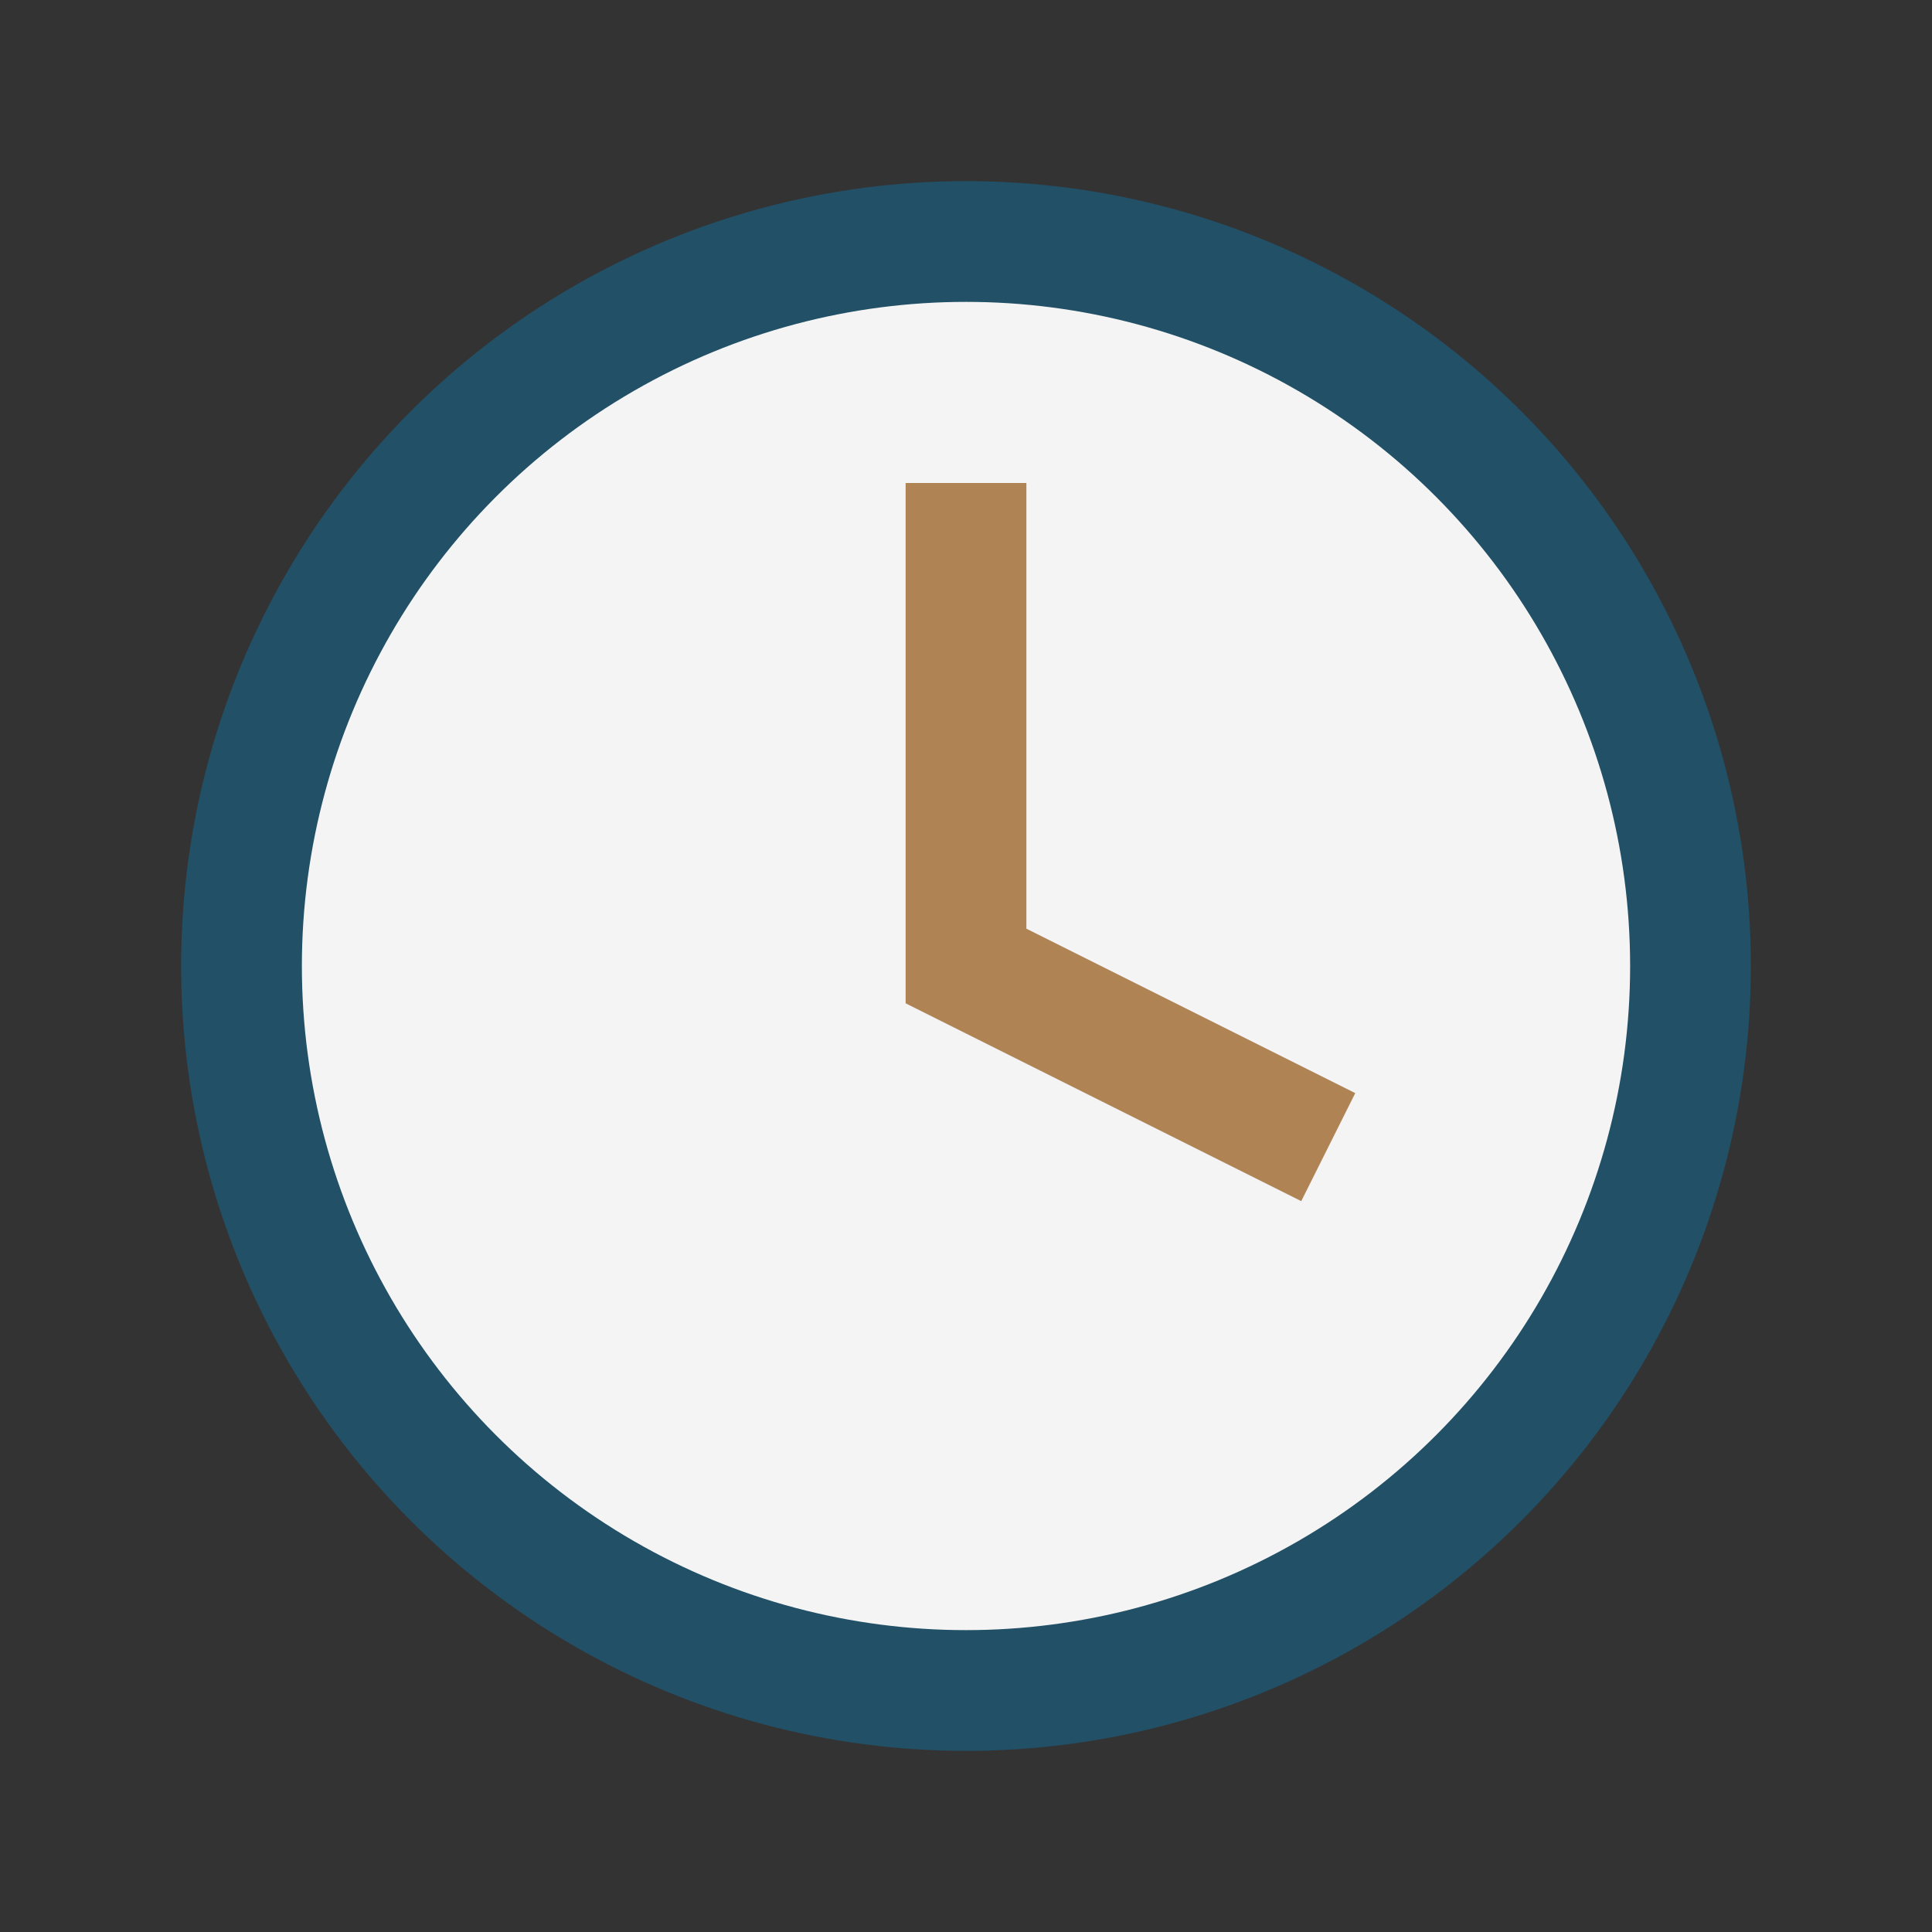
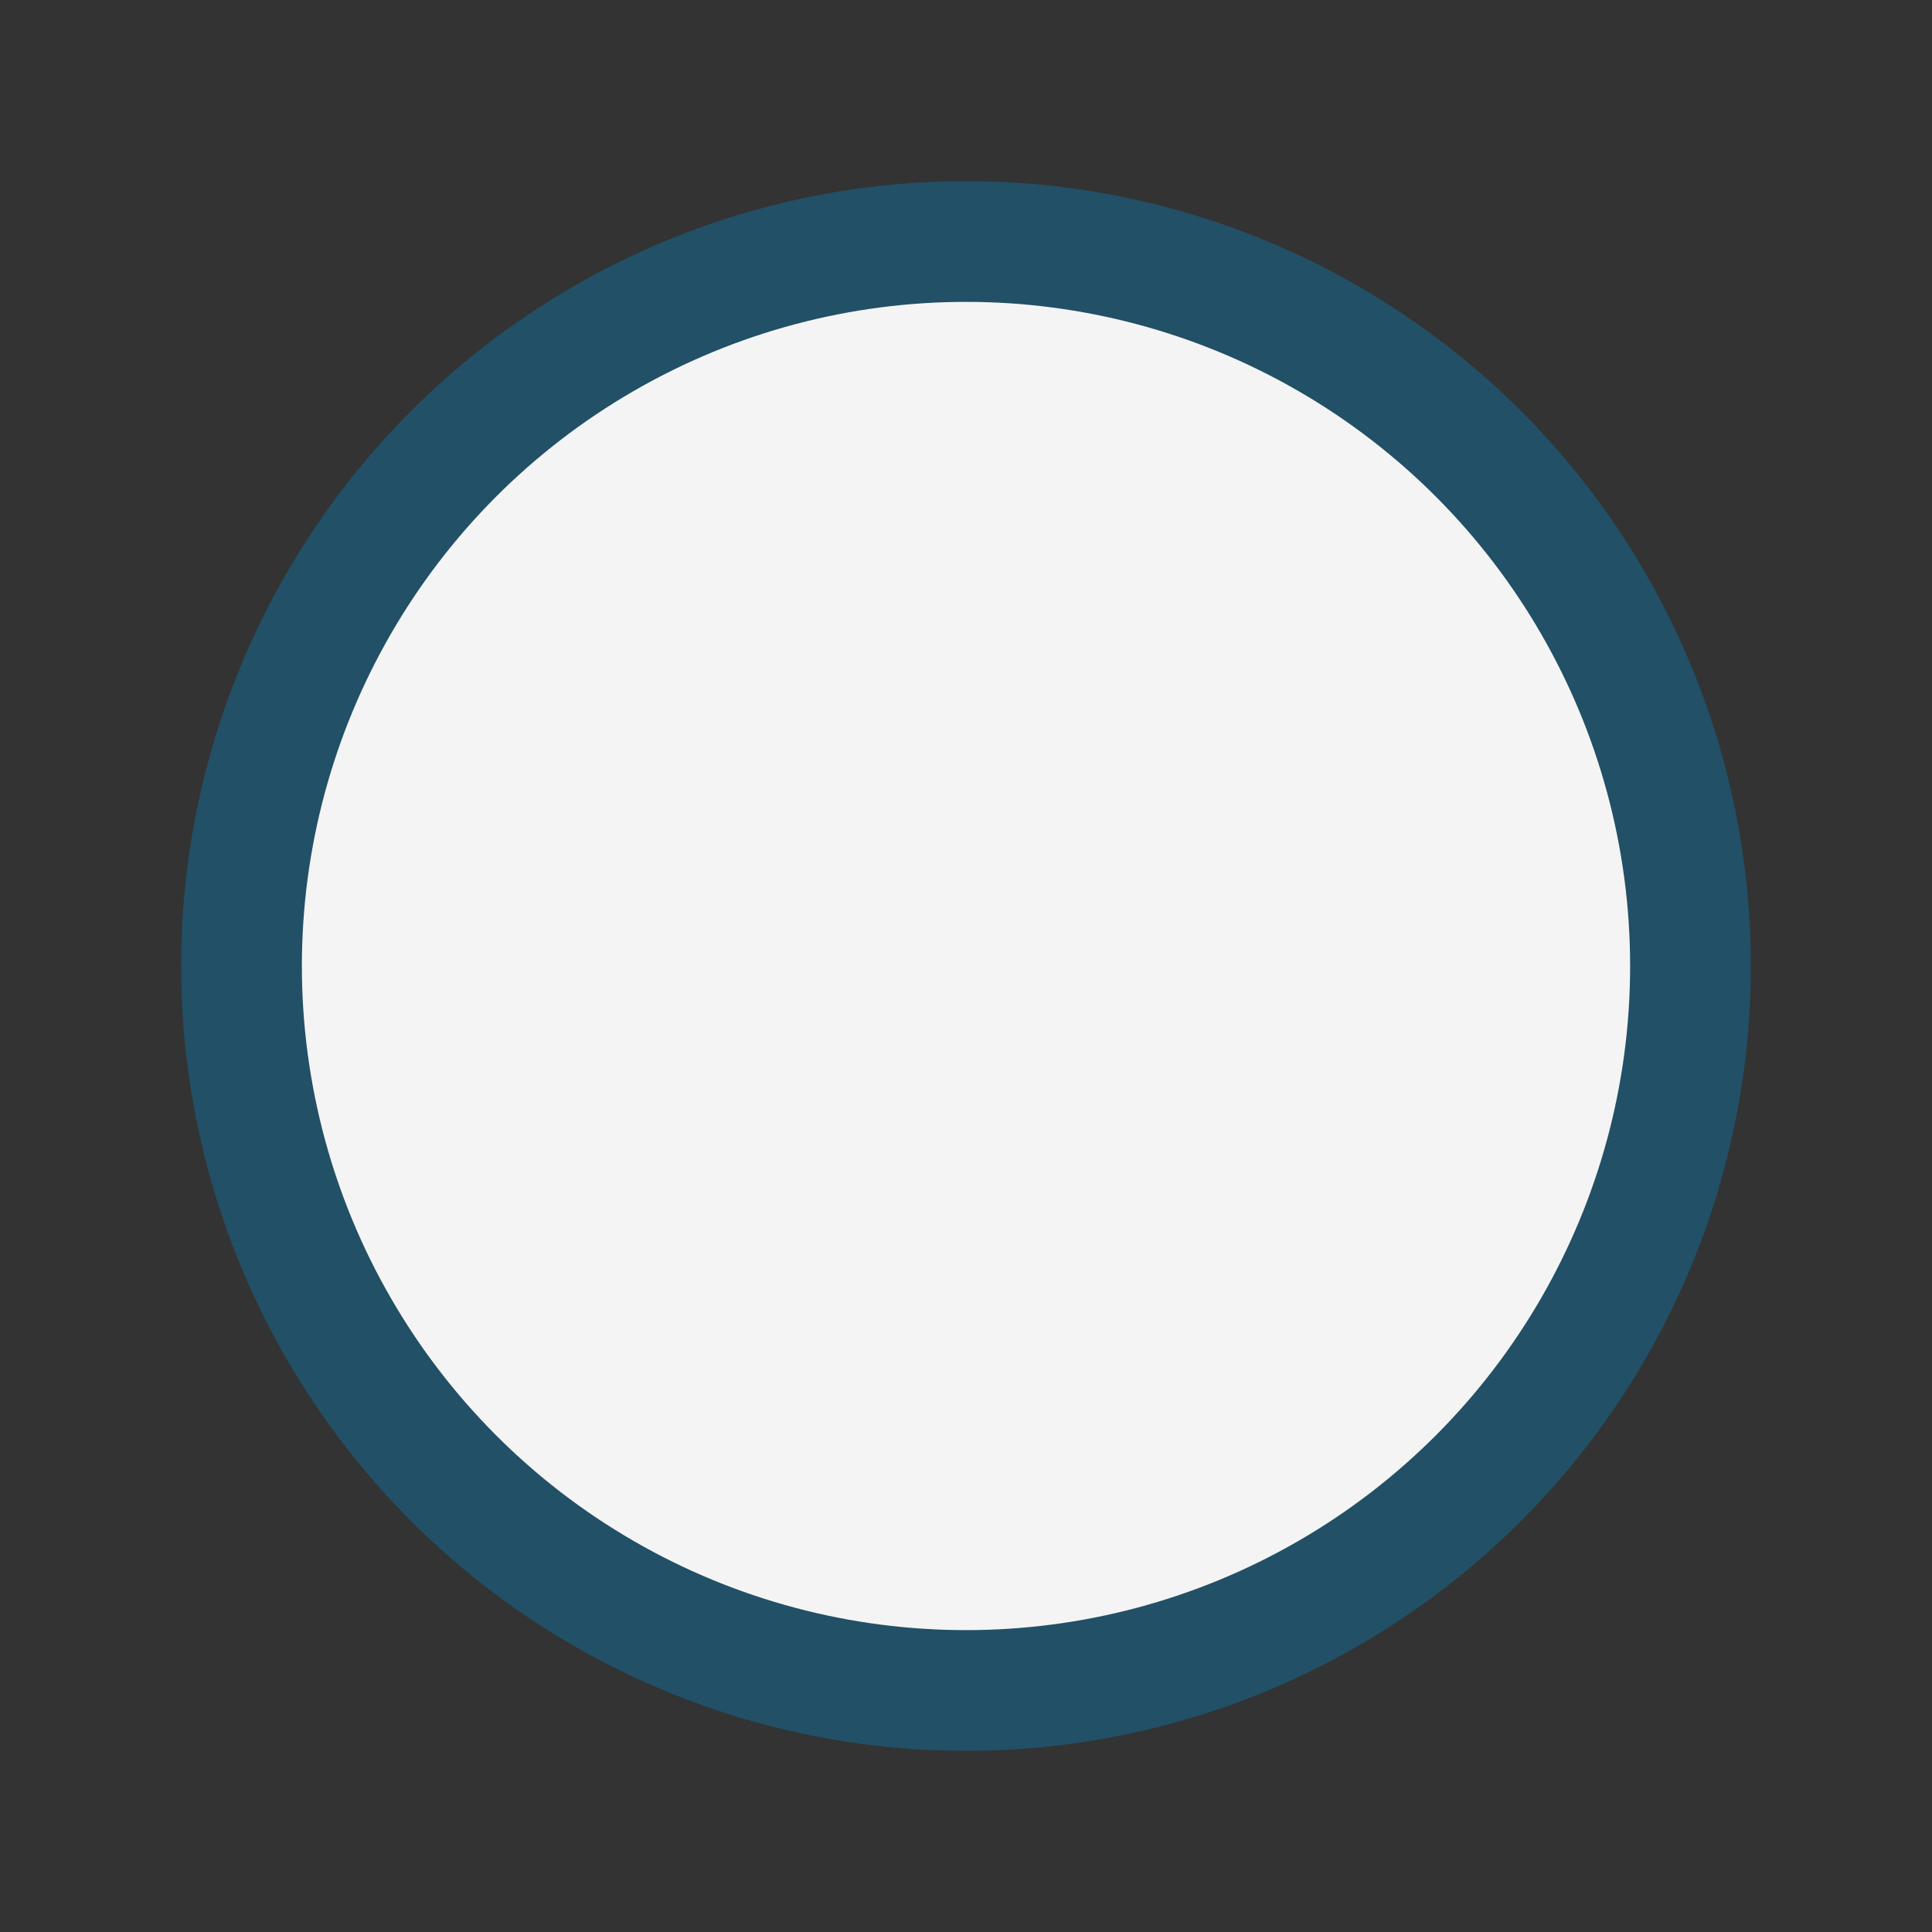
<svg xmlns="http://www.w3.org/2000/svg" viewBox="0 0 32 32" width="32" height="32">
  <rect x="0" y="0" width="32" height="32" fill="#333333" stroke="none" />
  <circle cx="16" cy="16" r="12" fill="#F4F4F4" stroke="#215067" stroke-width="2" />
-   <path d="M16 8v8l6 3" fill="none" stroke="#AF8354" stroke-width="2" />
</svg>